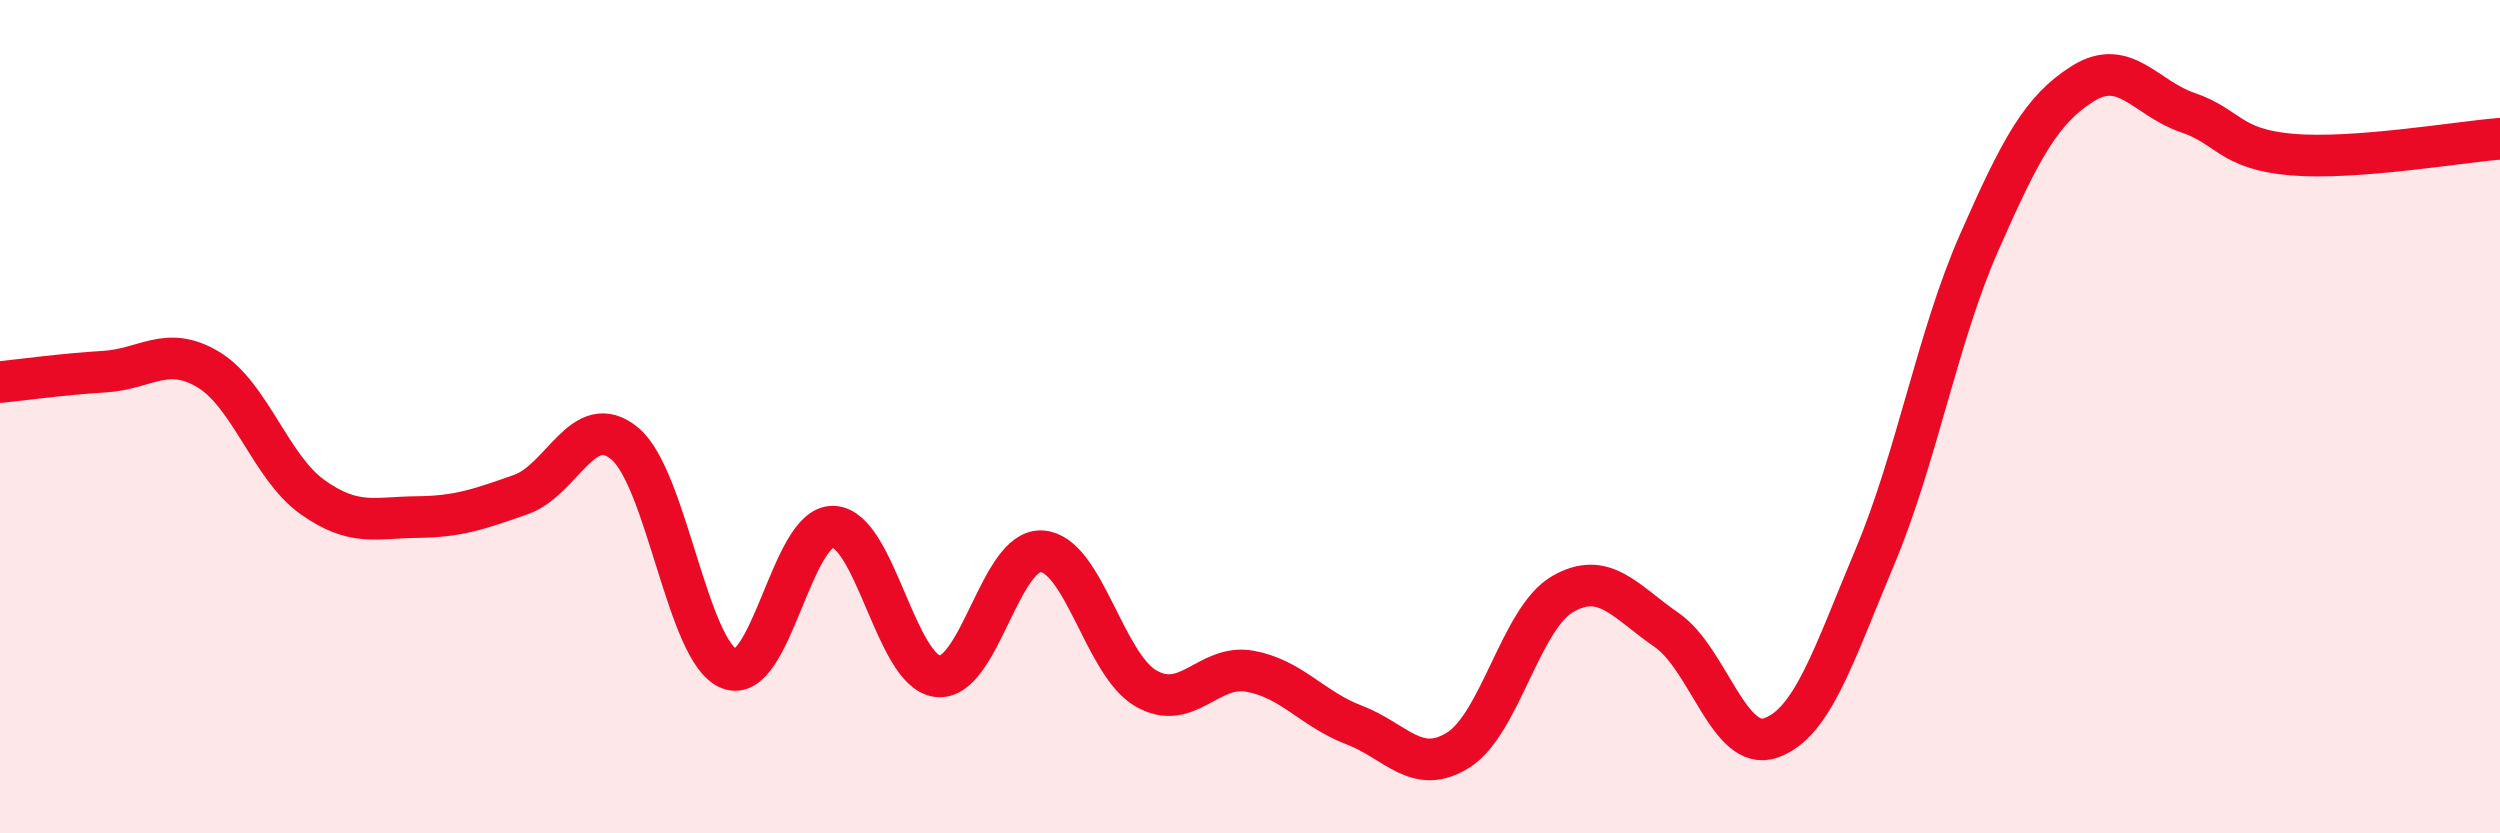
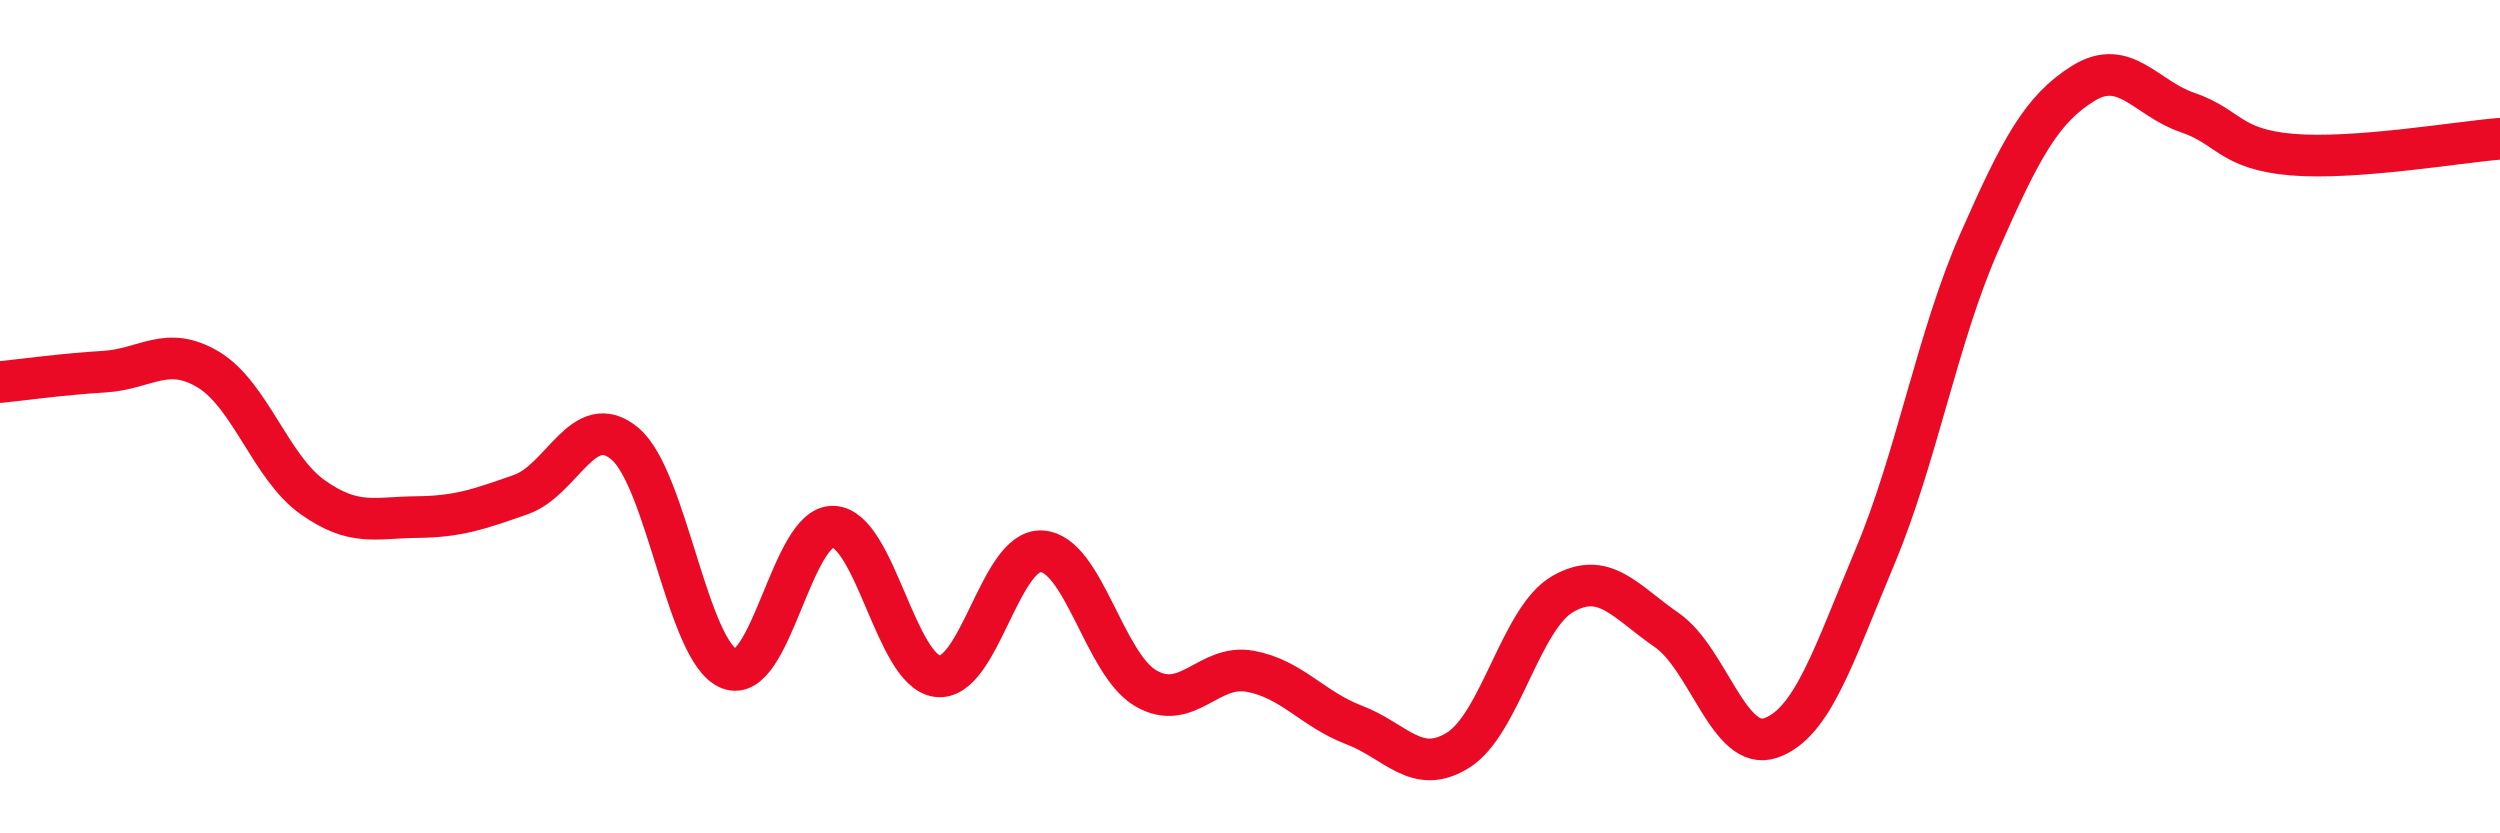
<svg xmlns="http://www.w3.org/2000/svg" width="60" height="20" viewBox="0 0 60 20">
-   <path d="M 0,9.17 C 0.5,9.12 1.5,8.98 2.5,8.92 C 3.5,8.86 4,8.27 5,8.87 C 6,9.47 6.5,11.22 7.5,11.93 C 8.5,12.64 9,12.42 10,12.41 C 11,12.4 11.5,12.22 12.5,11.87 C 13.5,11.52 14,9.81 15,10.65 C 16,11.49 16.5,15.65 17.5,16.05 C 18.5,16.45 19,12.6 20,12.64 C 21,12.68 21.5,16.11 22.5,16.23 C 23.5,16.35 24,13.17 25,13.23 C 26,13.29 26.5,15.94 27.5,16.52 C 28.5,17.1 29,15.93 30,16.11 C 31,16.29 31.5,17.02 32.5,17.4 C 33.5,17.78 34,18.63 35,18 C 36,17.37 36.5,14.84 37.5,14.26 C 38.5,13.68 39,14.43 40,15.12 C 41,15.81 41.5,18.06 42.5,17.71 C 43.5,17.36 44,15.74 45,13.36 C 46,10.98 46.5,8.09 47.5,5.82 C 48.5,3.55 49,2.62 50,2 C 51,1.38 51.5,2.36 52.5,2.7 C 53.5,3.04 53.5,3.58 55,3.71 C 56.5,3.84 59,3.41 60,3.33L60 20L0 20Z" fill="#EB0A25" opacity="0.1" stroke-linecap="round" stroke-linejoin="round" />
  <path d="M 0,9.17 C 0.5,9.12 1.5,8.98 2.5,8.92 C 3.5,8.86 4,8.27 5,8.87 C 6,9.47 6.5,11.22 7.5,11.93 C 8.5,12.64 9,12.42 10,12.41 C 11,12.4 11.5,12.22 12.5,11.87 C 13.5,11.52 14,9.81 15,10.65 C 16,11.49 16.5,15.65 17.5,16.05 C 18.5,16.45 19,12.6 20,12.64 C 21,12.68 21.5,16.11 22.5,16.23 C 23.5,16.35 24,13.17 25,13.23 C 26,13.29 26.5,15.94 27.5,16.52 C 28.5,17.1 29,15.93 30,16.11 C 31,16.29 31.5,17.02 32.5,17.4 C 33.5,17.78 34,18.63 35,18 C 36,17.37 36.5,14.84 37.5,14.26 C 38.5,13.68 39,14.43 40,15.12 C 41,15.81 41.5,18.06 42.5,17.71 C 43.5,17.36 44,15.74 45,13.36 C 46,10.98 46.5,8.09 47.5,5.82 C 48.5,3.55 49,2.62 50,2 C 51,1.38 51.5,2.36 52.5,2.7 C 53.5,3.04 53.5,3.58 55,3.71 C 56.5,3.84 59,3.41 60,3.33" stroke="#EB0A25" stroke-width="1" fill="none" stroke-linecap="round" stroke-linejoin="round" />
</svg>